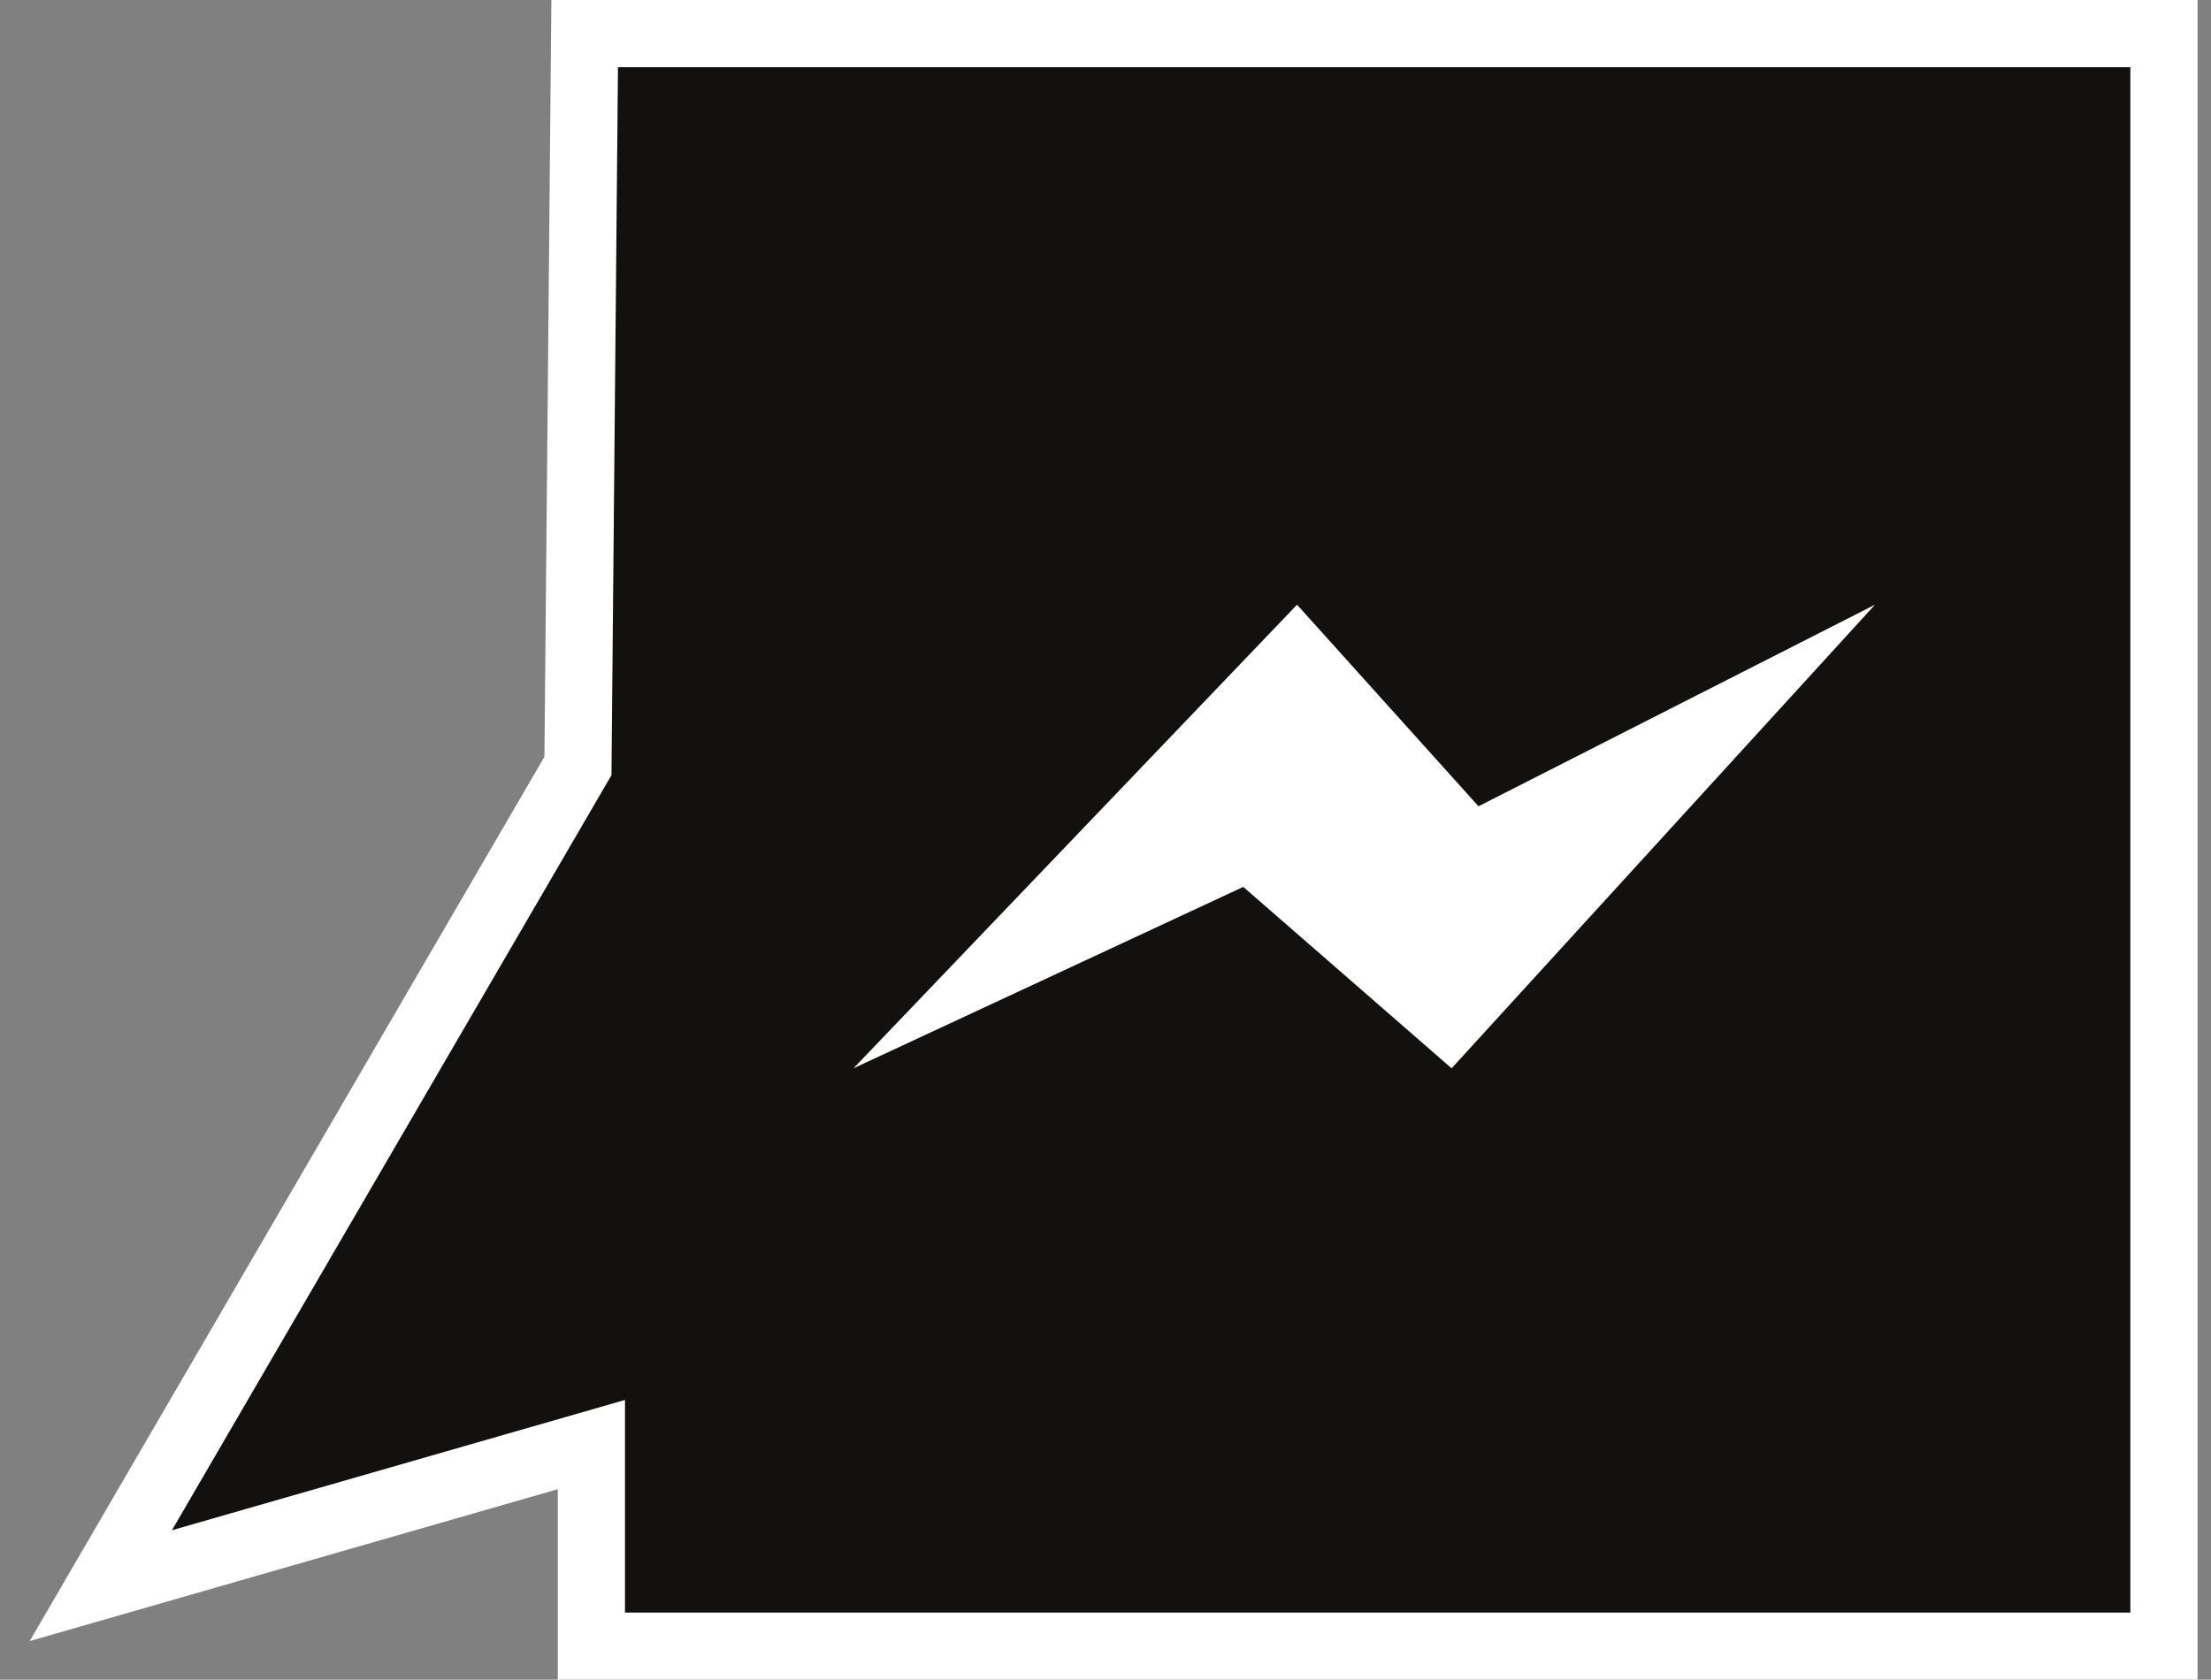
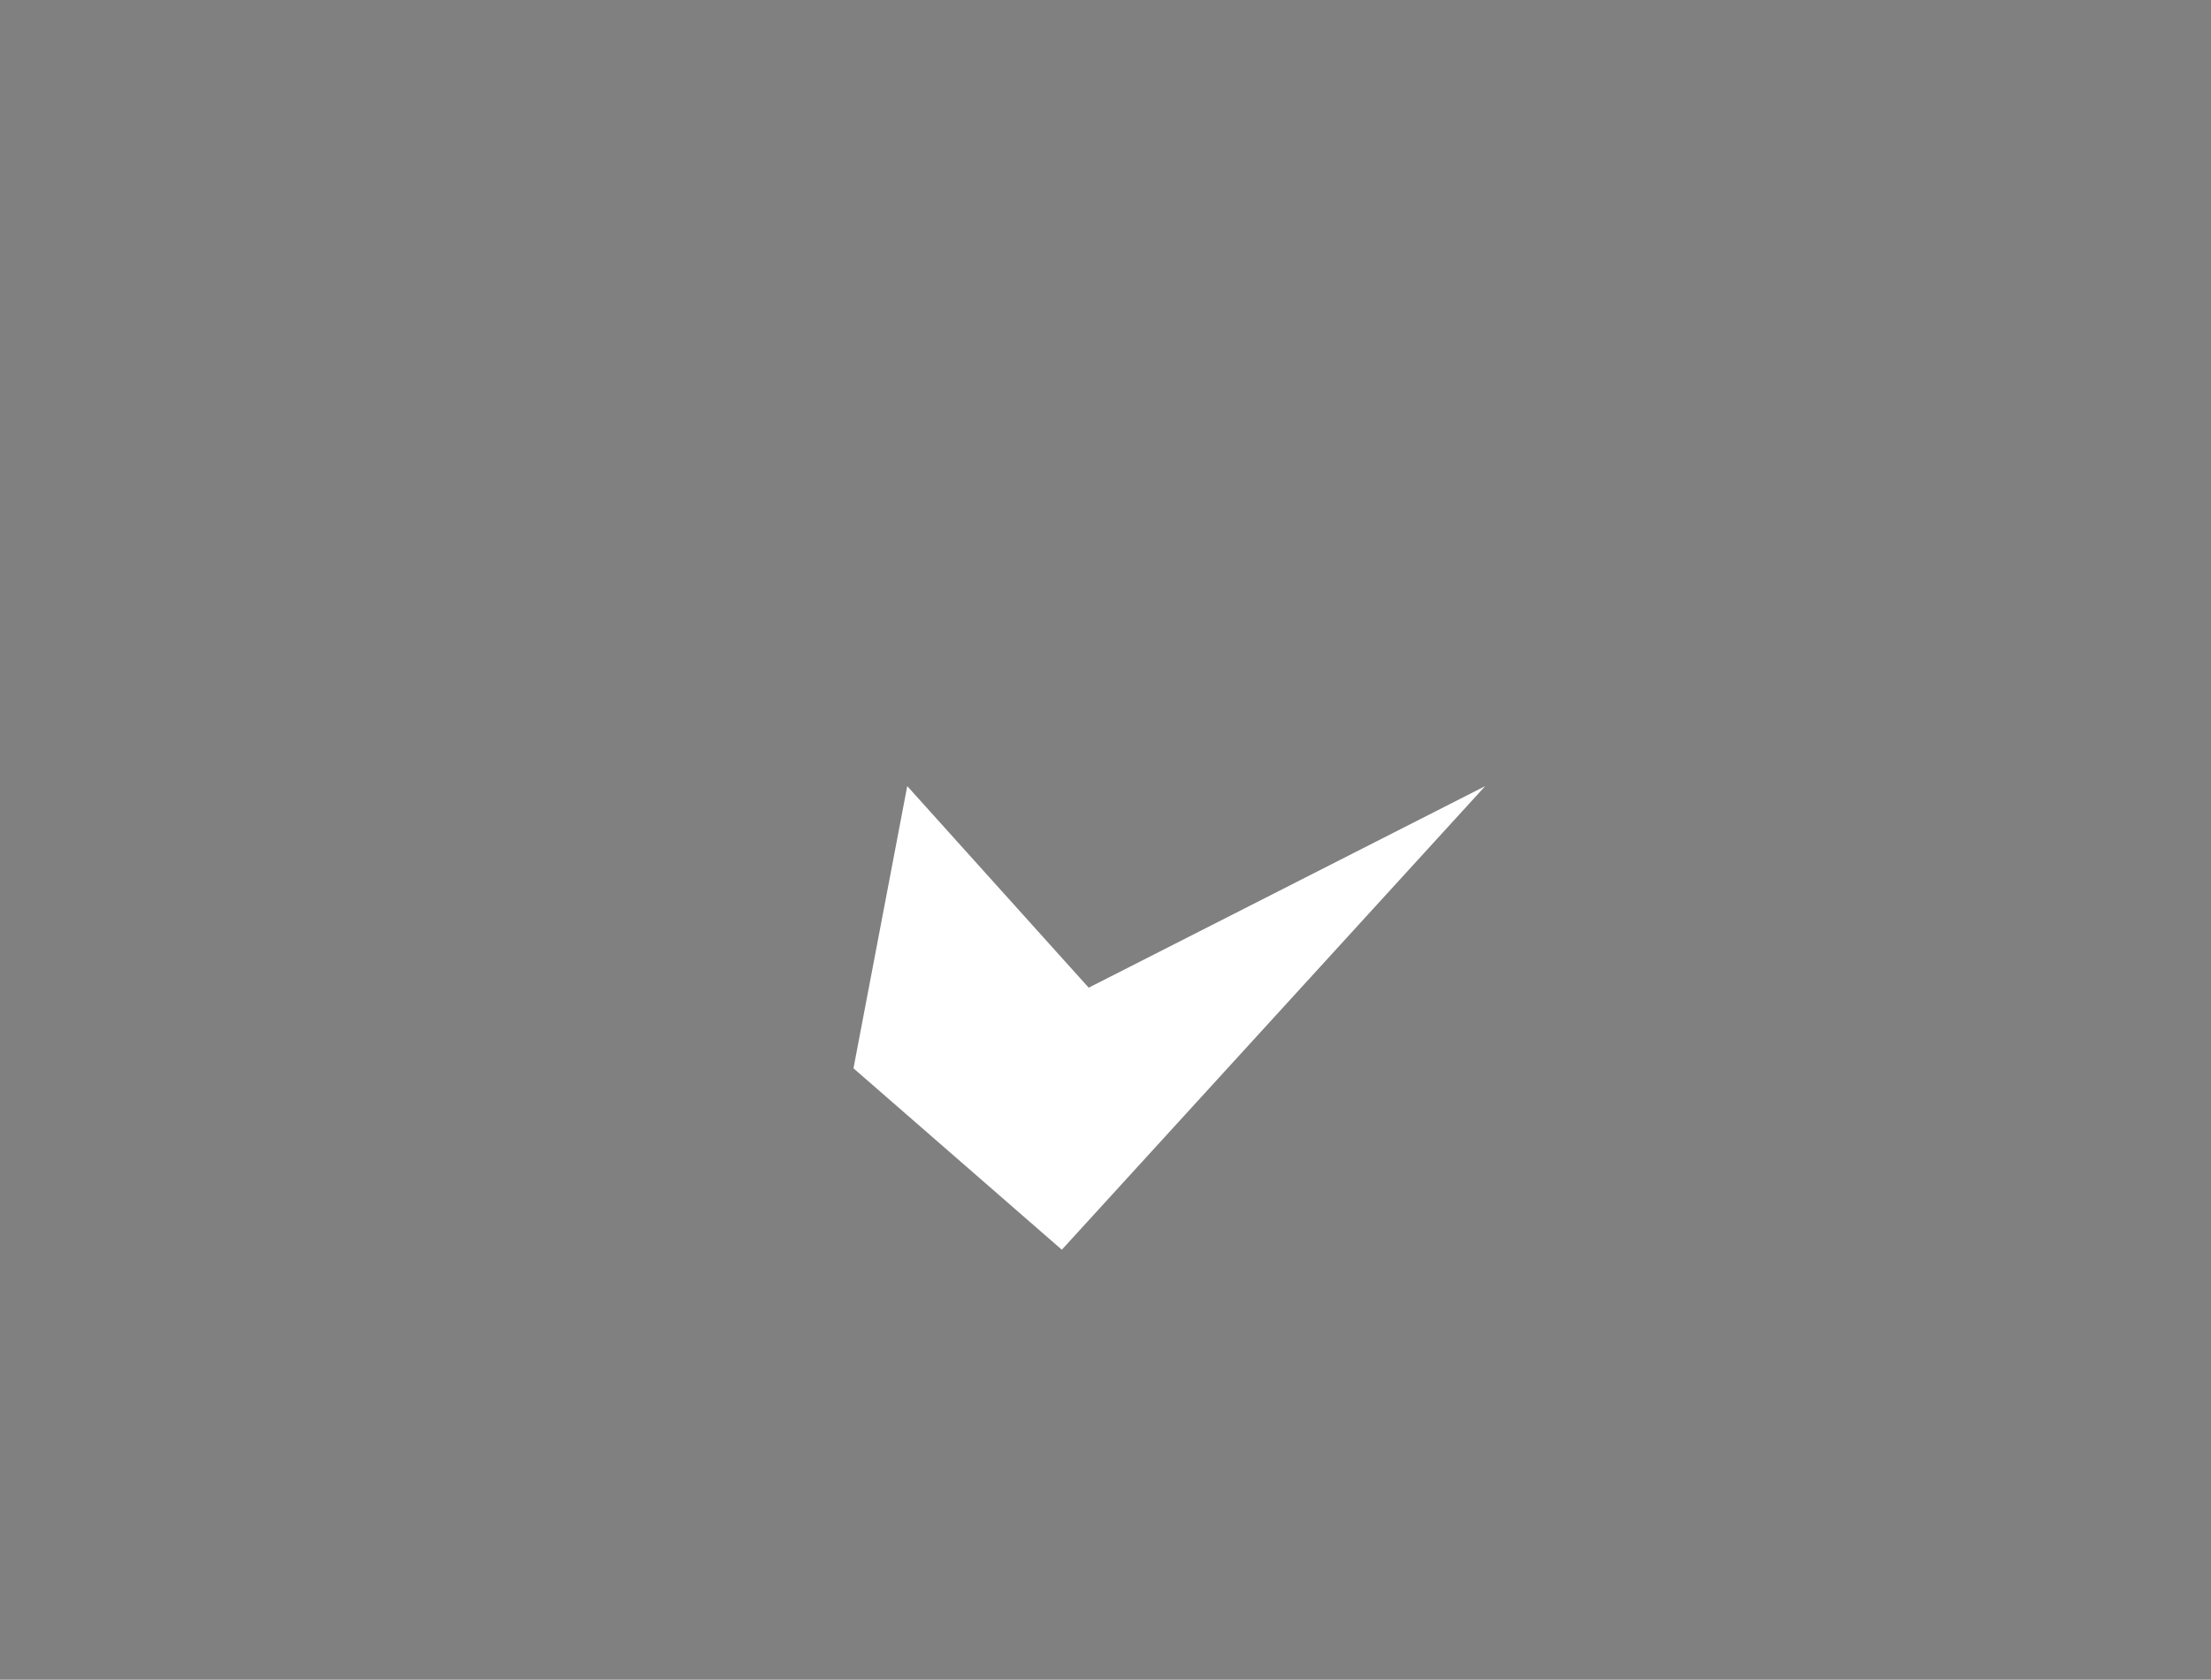
<svg xmlns="http://www.w3.org/2000/svg" version="1.1" id="L-msn" x="0px" y="0px" viewBox="0 0 32.9 25" style="enable-background:new 0 0 32.9 25;" xml:space="preserve">
  <rect x="0" y="0" width="32.9" height="25" fill="#808080" stroke="none" />
  <style type="text/css">
	.st0{fill:#12110F;stroke:#FFFFFF;stroke-miterlimit:10;}
	.st1{fill:#FFFFFF;}
</style>
-   <path class="st0" d="M8.6,11.4L8.7,0.5h23.5v24H8.8v-3l-7.3,2.1L8.6,11.4z" />
-   <path class="st1" d="M12.7,15.9l5.8-2.7l3.1,2.7l6.3-6.9l-5.9,3l-2.7-3L12.7,15.9z" />
+   <path class="st1" d="M12.7,15.9l3.1,2.7l6.3-6.9l-5.9,3l-2.7-3L12.7,15.9z" />
</svg>